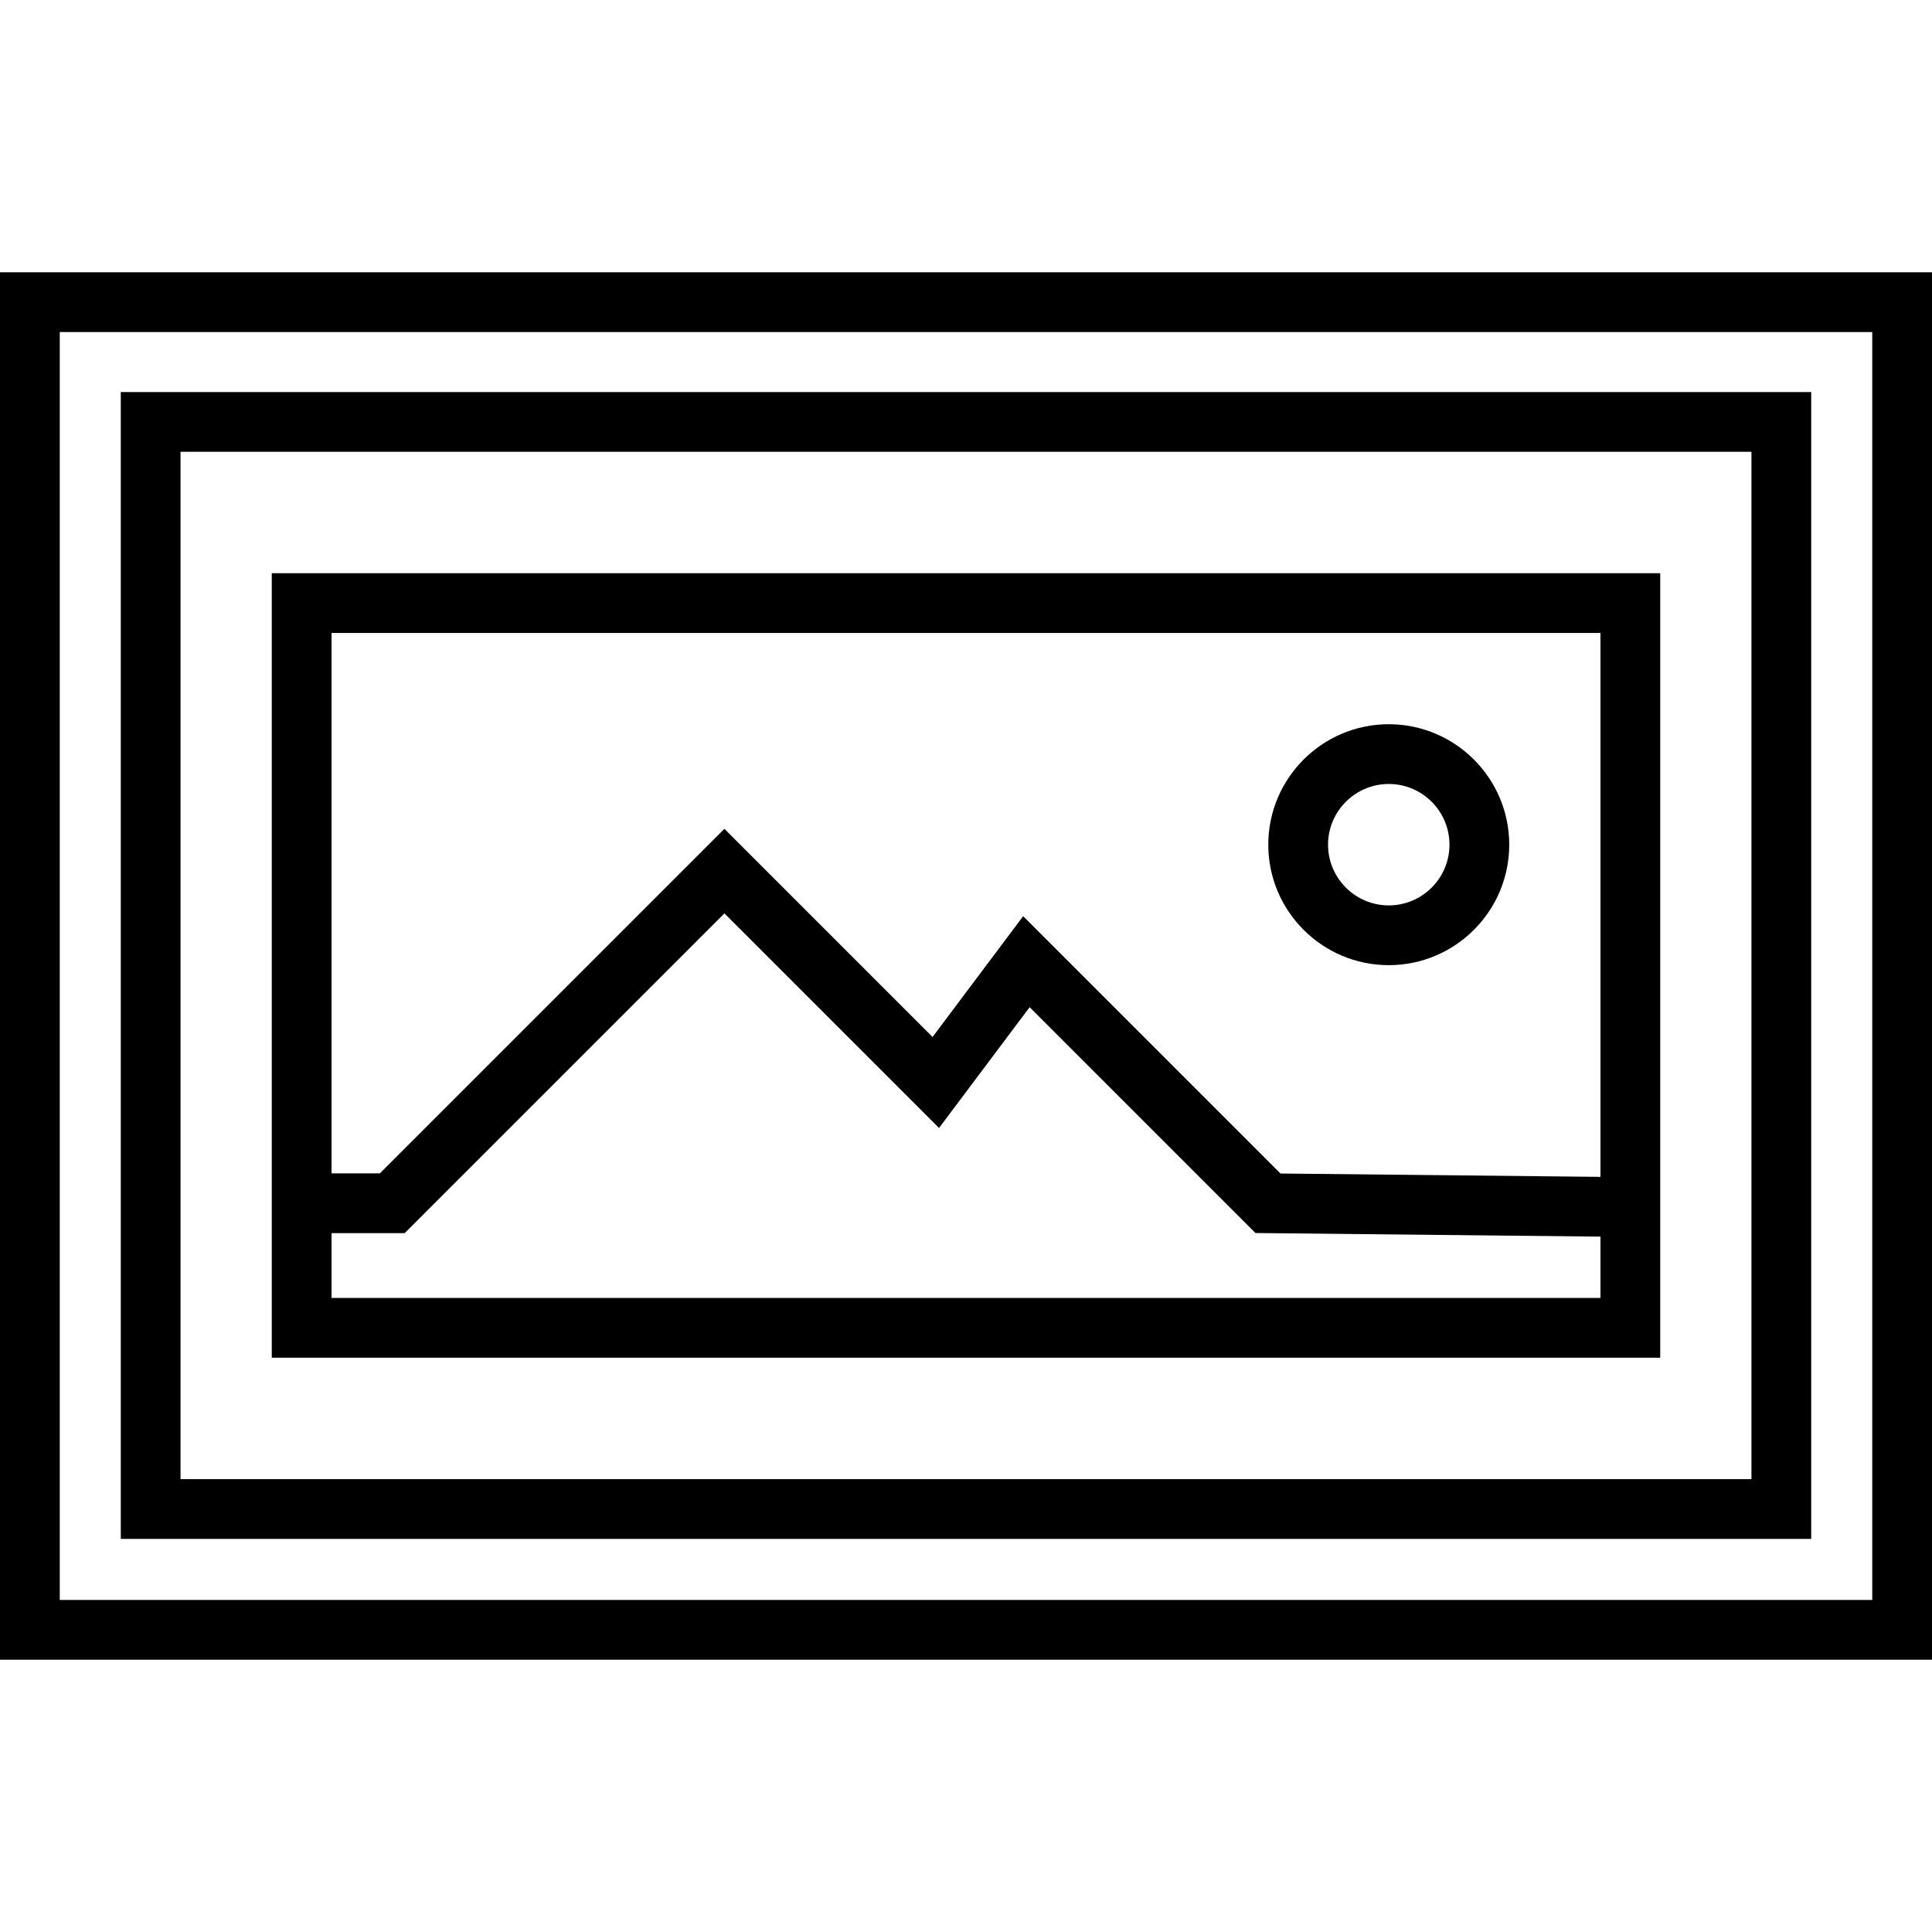
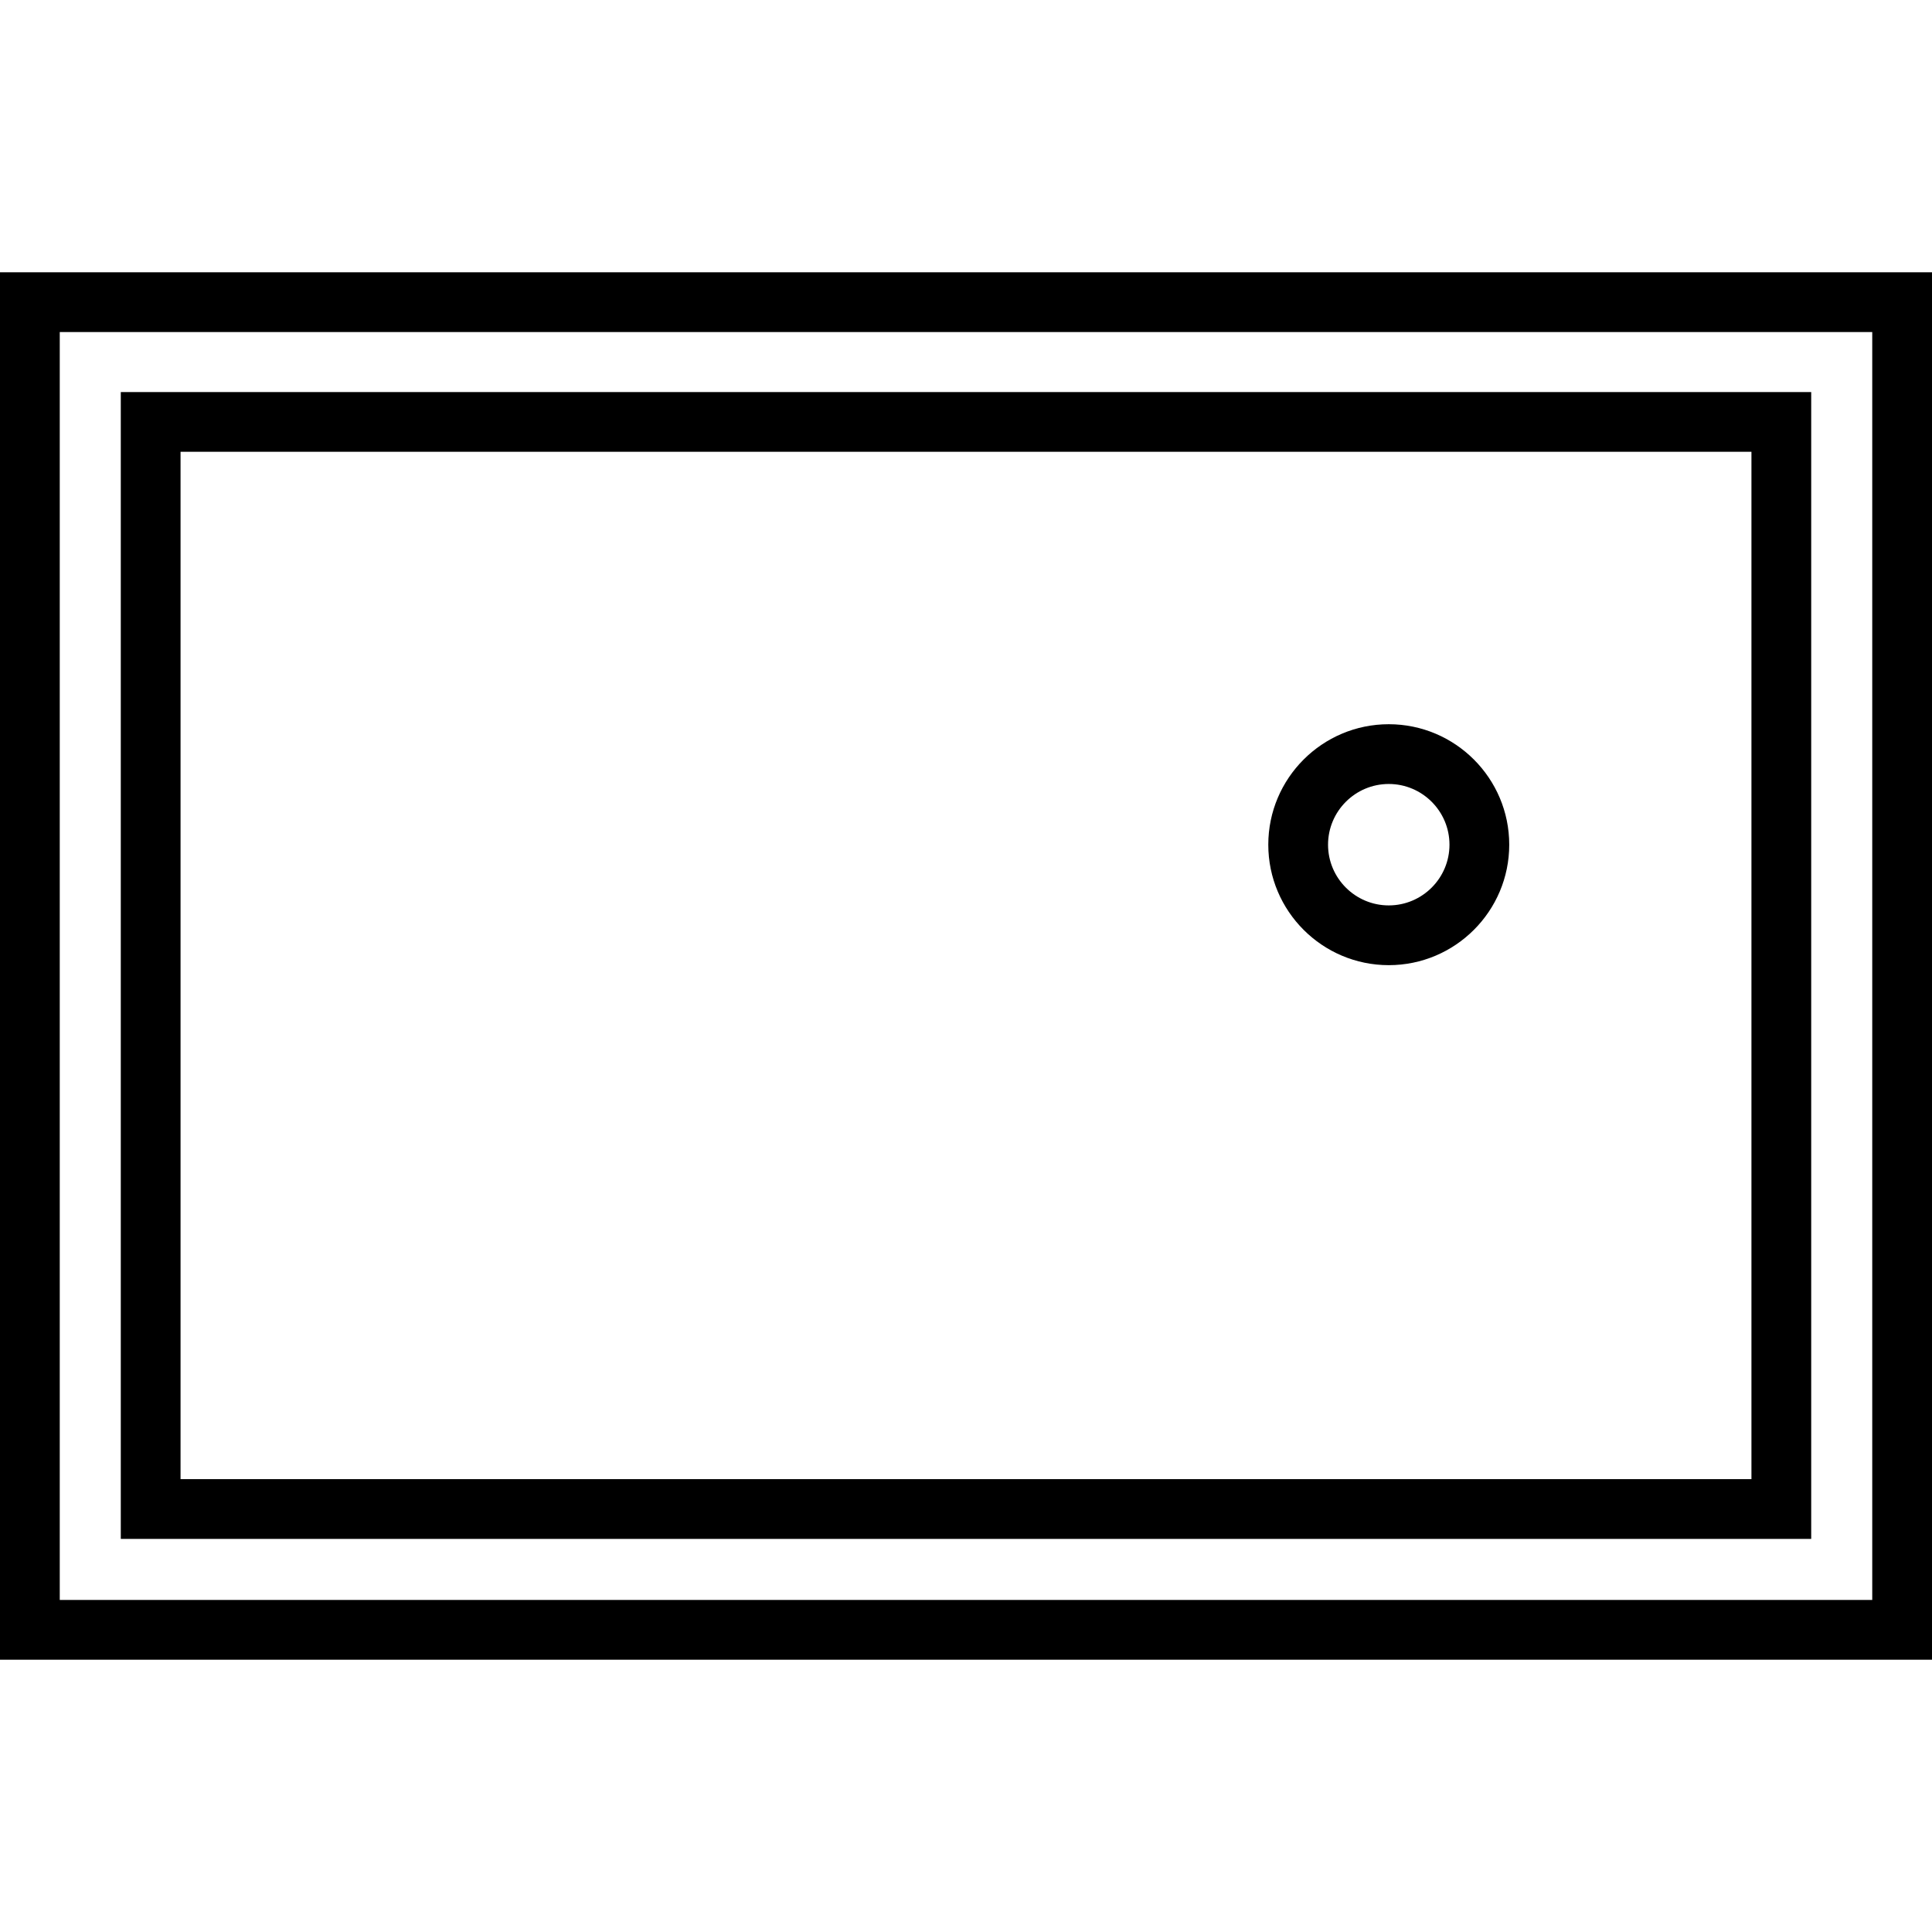
<svg xmlns="http://www.w3.org/2000/svg" fill="#000000" height="800px" width="800px" version="1.1" id="Layer_1" viewBox="0 0 300.673 300.673" xml:space="preserve">
  <g>
    <g>
      <g>
-         <path d="M258.377,89.211L258.377,89.211H42.296V211.3h216.081V89.211z M249.076,202H51.596v-10.087h11.375l49.769-49.769     l33.4,33.4l14.099-18.798l35.147,35.147l53.691,0.56V202z M249.076,183.153l-49.798-0.52l-40.046-40.046l-14.099,18.798     l-32.394-32.394l-53.621,53.621h-7.522V98.511h197.48V183.153z" />
        <path d="M216.13,150.206c10.338,0,18.749-8.41,18.749-18.749c0-10.338-8.41-18.748-18.749-18.748     c-10.338,0-18.749,8.41-18.749,18.748S205.792,150.206,216.13,150.206z M216.13,122.009c5.21,0,9.449,4.238,9.449,9.448     c0,5.21-4.238,9.449-9.449,9.449c-5.21,0-9.449-4.239-9.449-9.449C206.681,126.247,210.92,122.009,216.13,122.009z" />
        <path d="M281.874,61.013L281.874,61.013H18.798v178.484h263.076V61.013z M272.574,230.197H28.098V70.313h244.476V230.197z" />
        <path d="M0,42.377v215.919h300.673V42.377H0z M291.373,248.996H9.3V51.677h282.073V248.996z" />
      </g>
    </g>
  </g>
</svg>